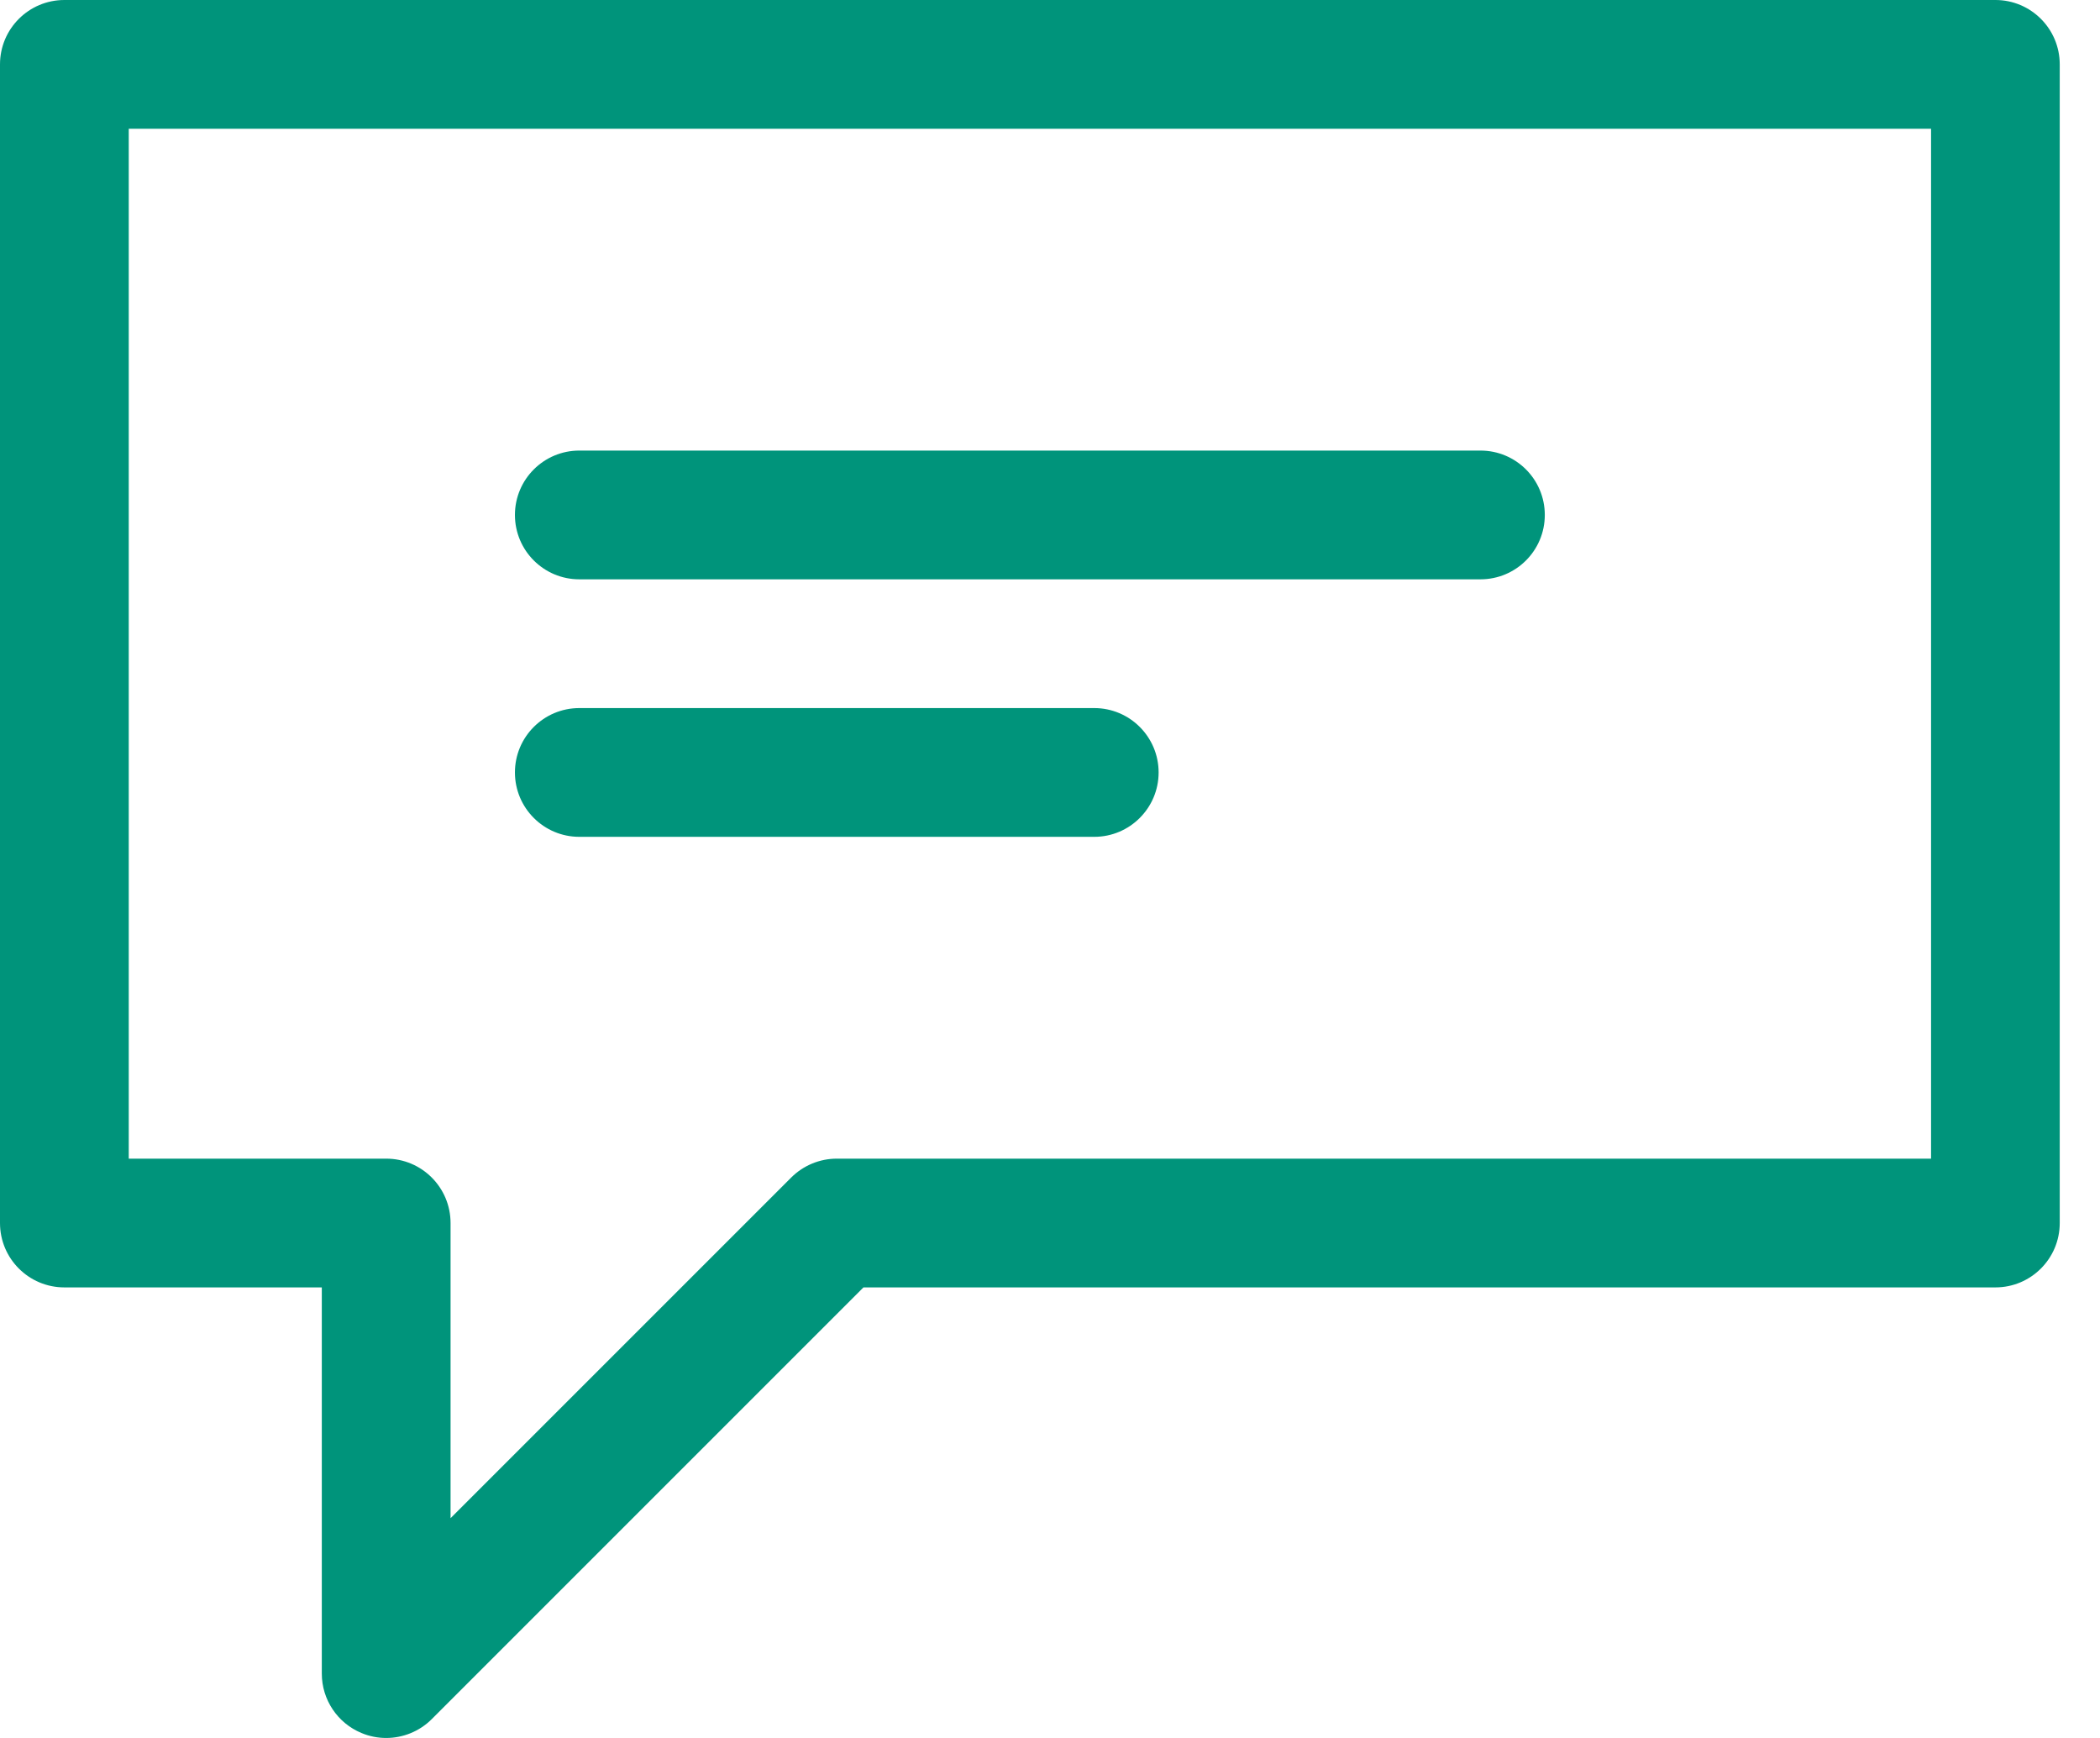
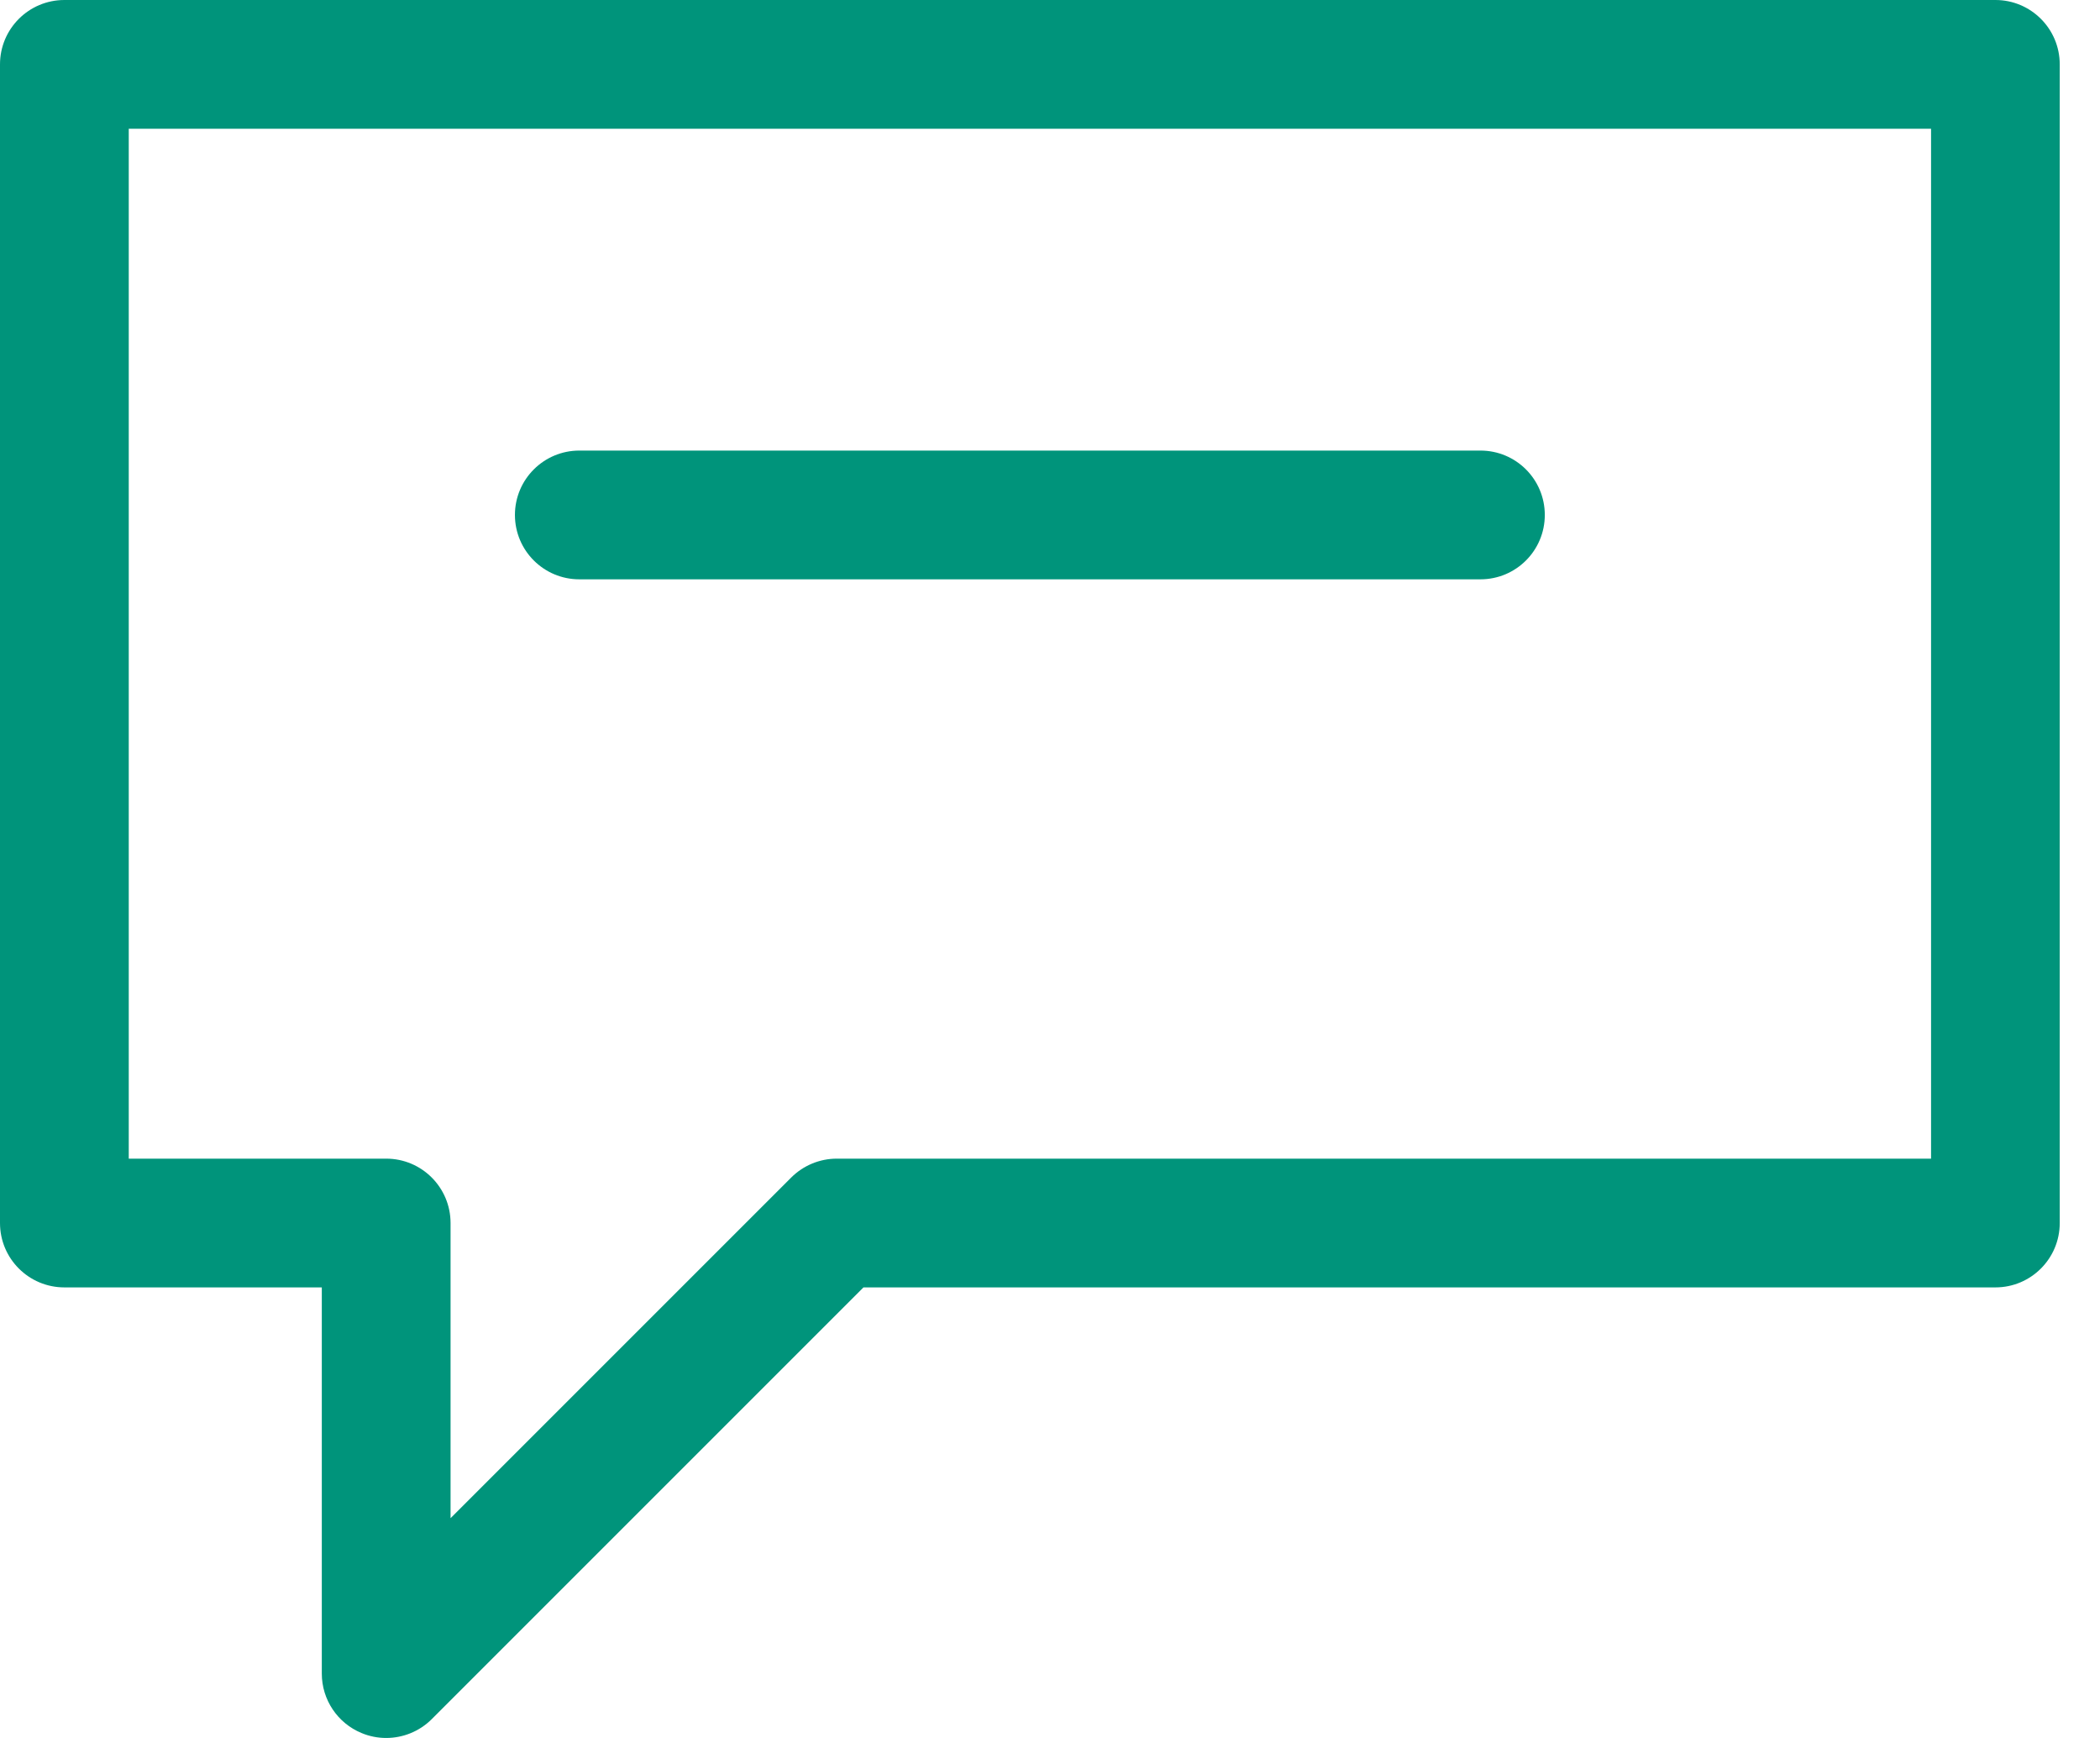
<svg xmlns="http://www.w3.org/2000/svg" width="29px" height="24px" viewBox="0 0 29 24" version="1.1">
  <title>Group 7</title>
  <g id="컴포넌트" stroke="none" stroke-width="1" fill="none" fill-rule="evenodd">
    <g id="탭바/피드" transform="translate(-211, -10)" fill="#00947B">
      <g id="menu" transform="translate(38, 0)">
        <g id="피드" transform="translate(150, 0)">
          <g id="Group-7" transform="translate(23, 10)">
            <path d="M8,8 L20.444,8 C20.936,8 21.333,7.602 21.333,7.111 C21.333,6.62 20.936,6.222 20.444,6.222 L8,6.222 C7.509,6.222 7.111,6.62 7.111,7.111 C7.111,7.602 7.509,8 8,8" id="Fill-1" />
-             <path d="M8,11.556 L15.111,11.556 C15.602,11.556 16,11.157 16,10.667 C16,10.176 15.602,9.778 15.111,9.778 L8,9.778 C7.509,9.778 7.111,10.176 7.111,10.667 C7.111,11.157 7.509,11.556 8,11.556" id="Fill-3" />
            <path d="M26.667,16 L11.556,16 C11.32,16 11.094,16.094 10.927,16.26 L6.222,20.965 L6.222,16.889 C6.222,16.398 5.824,16 5.333,16 L1.778,16 L1.778,1.778 L26.667,1.778 L26.667,16 Z M27.556,0 L0.889,0 C0.398,0 0,0.398 0,0.889 L0,16.889 C0,17.38 0.398,17.778 0.889,17.778 L4.444,17.778 L4.444,23.111 C4.444,23.471 4.661,23.795 4.993,23.932 C5.103,23.978 5.219,24 5.333,24 C5.564,24 5.792,23.91 5.962,23.74 L11.924,17.778 L27.556,17.778 C28.046,17.778 28.444,17.38 28.444,16.889 L28.444,0.889 C28.444,0.398 28.046,0 27.556,0 L27.556,0 Z" id="Fill-5" />
          </g>
        </g>
      </g>
    </g>
  </g>
</svg>